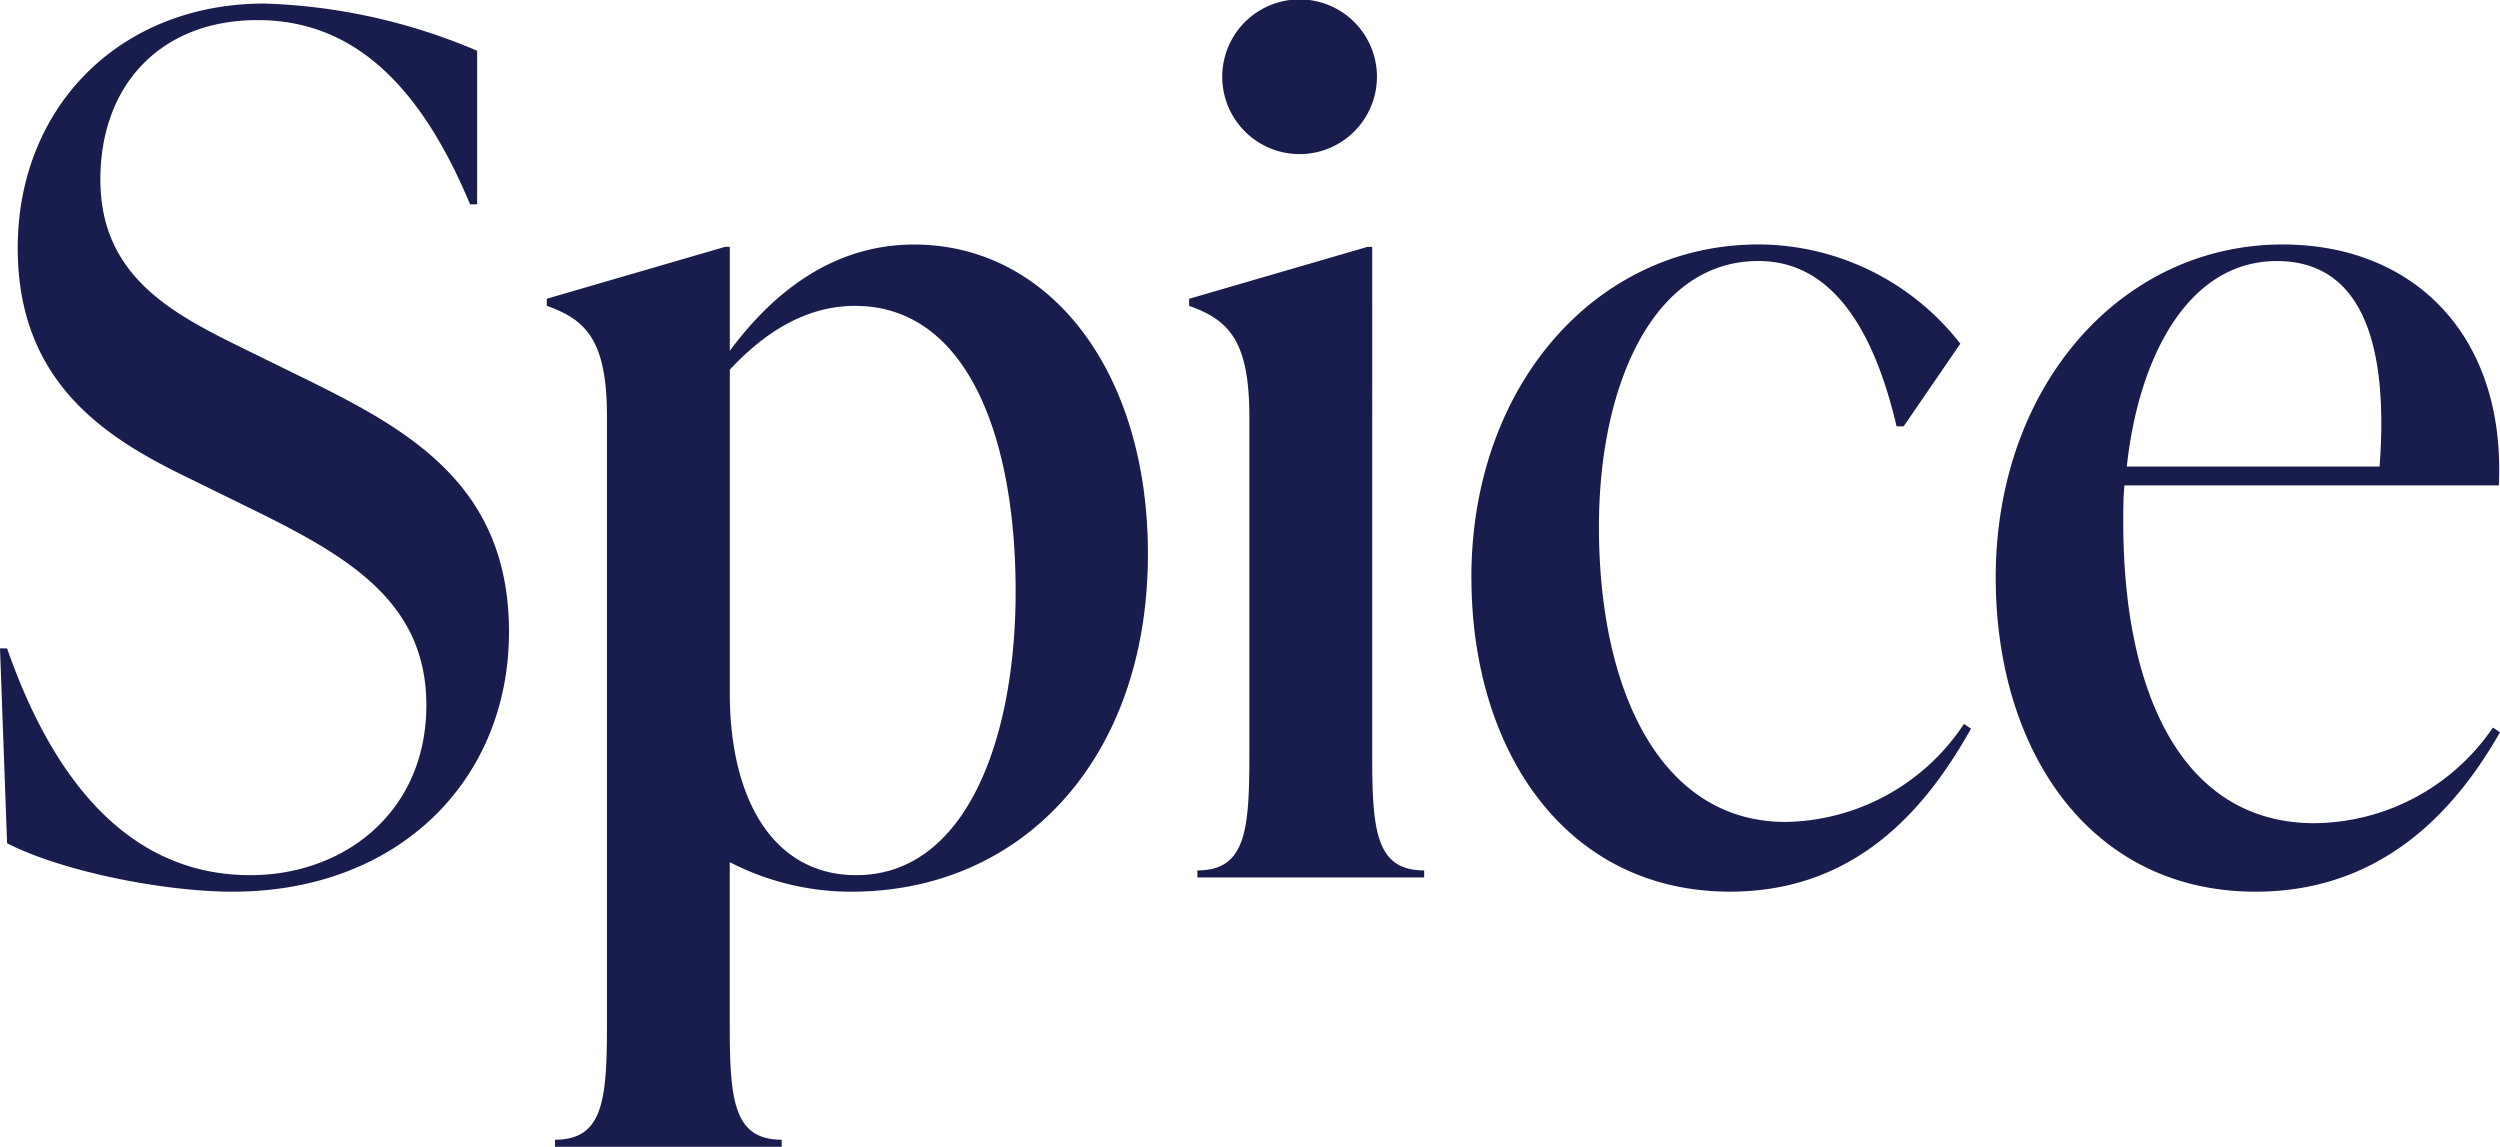
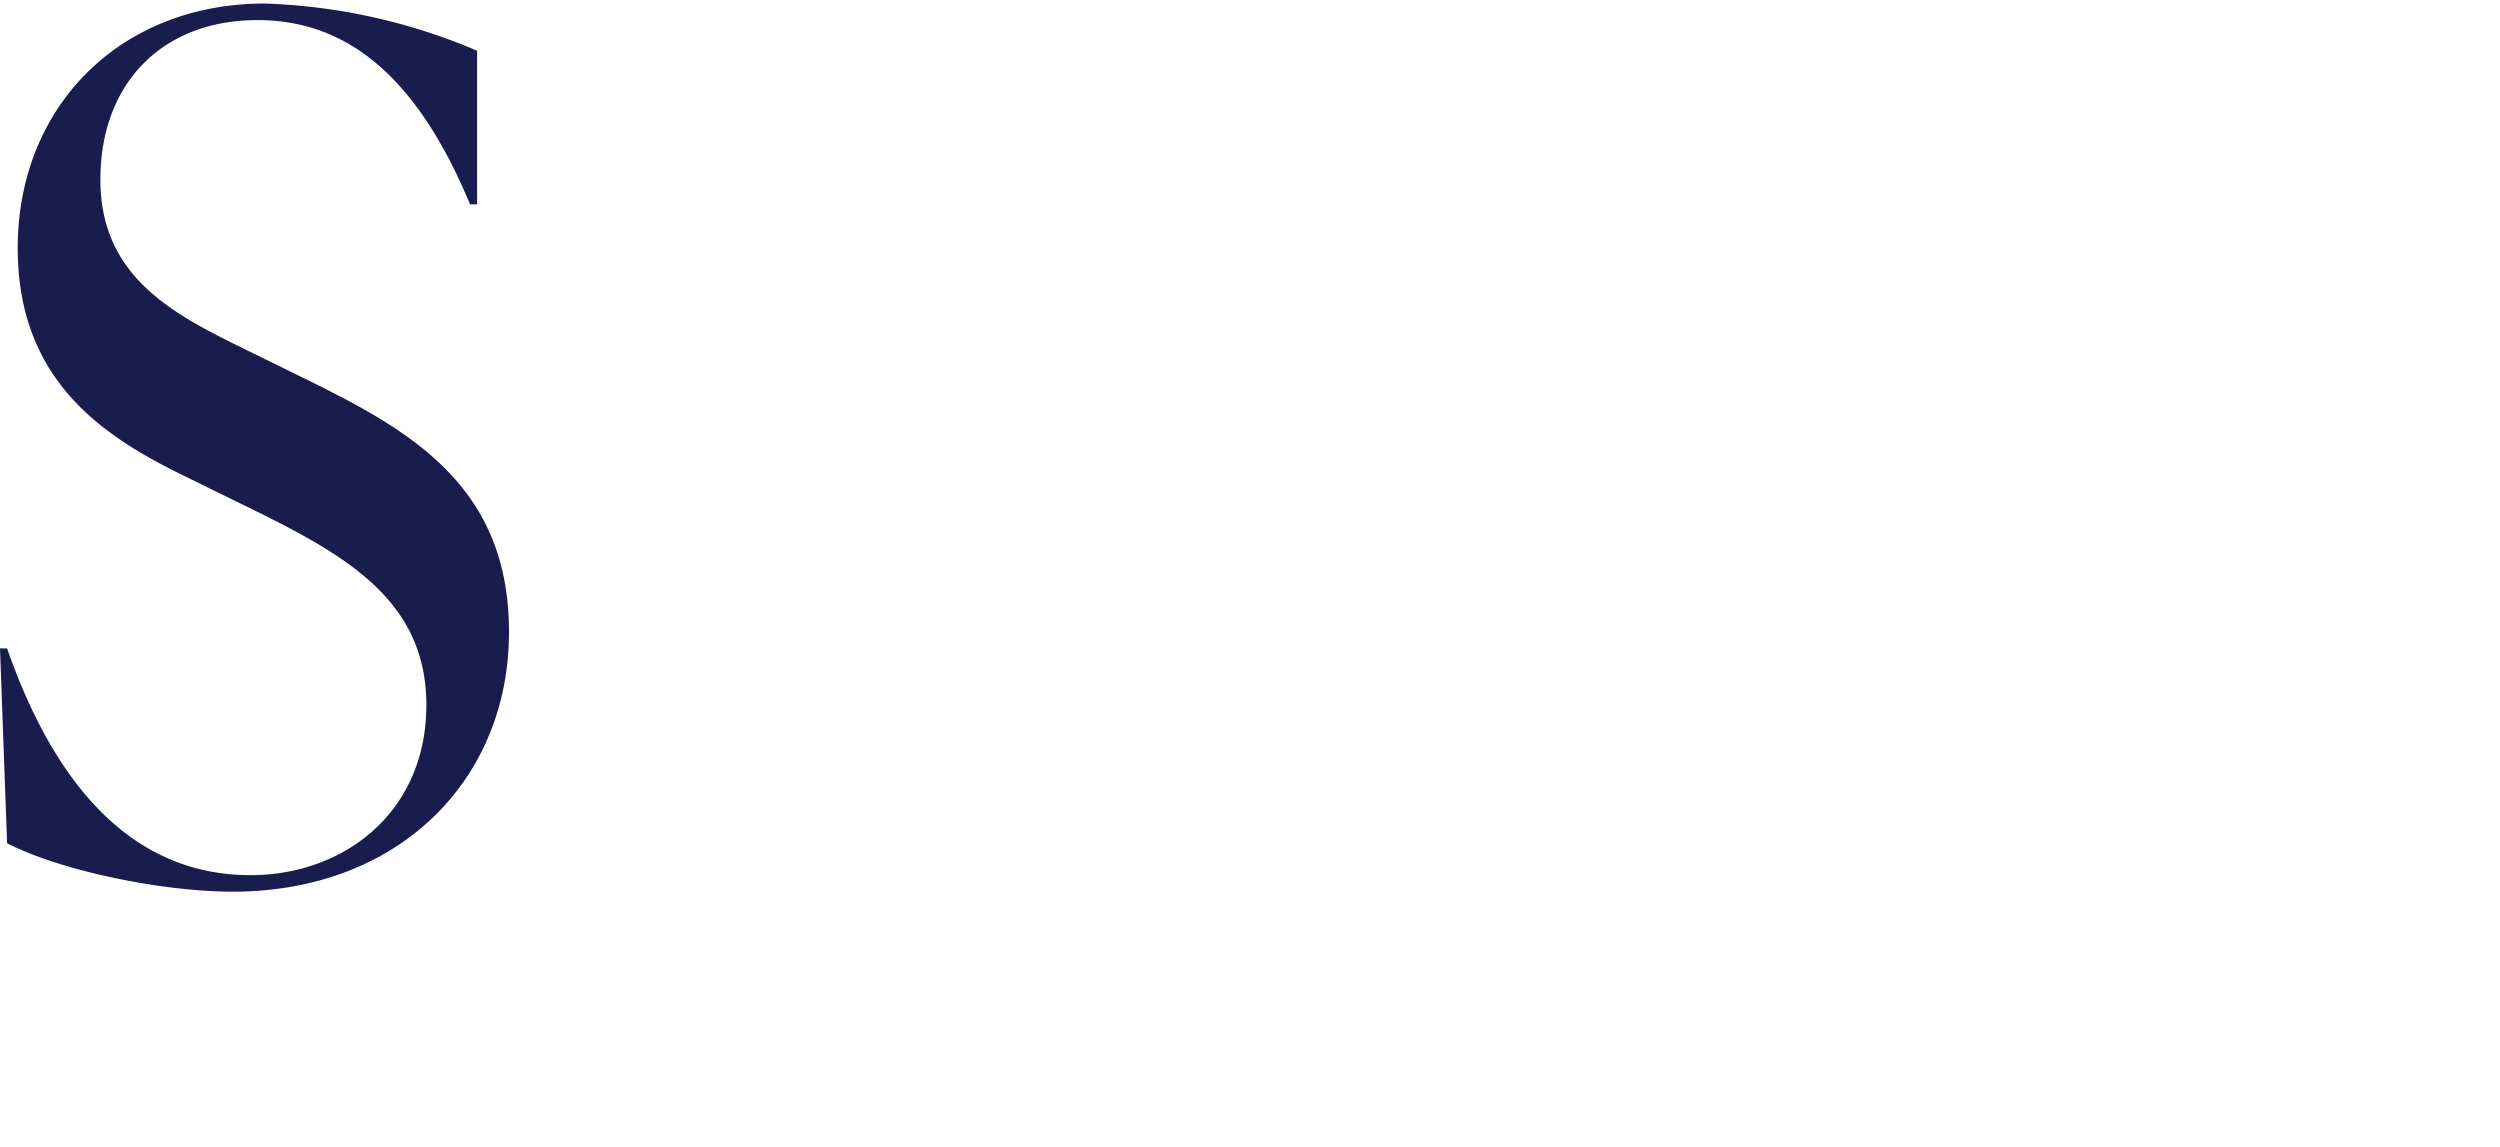
<svg xmlns="http://www.w3.org/2000/svg" id="logo" width="194.765" height="89.341" viewBox="0 0 194.765 89.341">
  <g id="Group_42908" data-name="Group 42908">
    <path id="Path_56869" data-name="Path 56869" d="M.552,65.558,0,50.376H.552C4.6,61.97,10.95,68.042,19.506,68.042c7.27,0,13.71-4.876,13.71-13.25S26.592,42.924,18.862,39.15l-4.692-2.3C8.006,33.814,1.38,29.49,1.38,19.184,1.38,8.236,9.294.138,20.61.138a45.738,45.738,0,0,1,16.562,3.68V15.78H36.62C32.48,5.844,27.052,1.428,20.058,1.428c-7.452,0-12.238,4.966-12.238,12.42,0,7.73,5.89,10.582,11.5,13.34l4.692,2.3c8.006,3.956,15.642,8.28,15.642,19.6,0,11.594-8.648,20.242-21.53,20.242-5.336,0-13.248-1.564-17.574-3.772" transform="translate(0 0.138)" fill="#181d4e" />
-     <path id="Path_56870" data-name="Path 56870" d="M68.132,33.629c0,15.918-9.756,26.316-23.1,26.316a20.605,20.605,0,0,1-9.478-2.3V70.251c0,5.888.276,9.016,4.048,9.016v.552H21.942v-.552c3.772,0,4.046-3.128,4.046-9.016v-47.3c0-5.888-1.564-7.544-4.69-8.648v-.552L35.19,9.707h.368v8.1c3.406-4.6,8.1-8.28,14.352-8.28,10.49,0,18.222,9.754,18.222,24.106M57.826,36.575c0-12.238-3.866-22.268-12.514-22.268-3.958,0-7.178,2.21-9.754,4.97v25.21c0,8.282,3.406,14.17,9.844,14.17,8.558,0,12.424-10.582,12.424-22.082" transform="translate(21.298 9.523)" fill="#181d4e" />
-     <path id="Path_56871" data-name="Path 56871" d="M46.965,68.362V67.81c3.772,0,4.048-3.126,4.048-9.016V32.478c0-5.888-1.564-7.544-4.692-8.648v-.554L60.213,19.23h.37V58.794c0,5.89.274,9.016,4.048,9.016v.552ZM48.9,5.98a6.026,6.026,0,0,1,12.052,0,6.026,6.026,0,1,1-12.052,0" transform="translate(46.32)" fill="#181d4e" />
-     <path id="Path_56872" data-name="Path 56872" d="M57.315,35.47c0-15,9.752-25.948,22.358-25.948a20,20,0,0,1,15.734,7.732l-4.416,6.438h-.552c-1.658-7.084-4.786-12.88-10.766-12.88-8.188,0-12.42,9.66-12.42,20.7,0,13.066,4.966,23,14.536,23a16.961,16.961,0,0,0,13.9-7.636l.55.368c-3.4,6.072-8.832,12.7-18.77,12.7-12.788,0-20.15-10.948-20.15-24.474" transform="translate(57.314 9.522)" fill="#181d4e" />
-     <path id="Path_56873" data-name="Path 56873" d="M117.026,47.525c-3.4,5.98-9.108,12.42-19.044,12.42-12.882,0-20.242-10.95-20.242-24.476,0-14.906,9.752-25.946,22.356-25.946,10.216,0,17.392,7.086,16.84,18.77H87.768c-.092.92-.092,1.932-.092,2.852,0,13.526,4.694,23.464,14.9,23.464a17,17,0,0,0,13.9-7.454Zm-29.074-20.7h19.692c.734-9.754-1.474-16.01-8.006-16.01-6.9,0-10.766,7.454-11.686,16.01" transform="translate(77.739 9.523)" fill="#181d4e" />
  </g>
</svg>